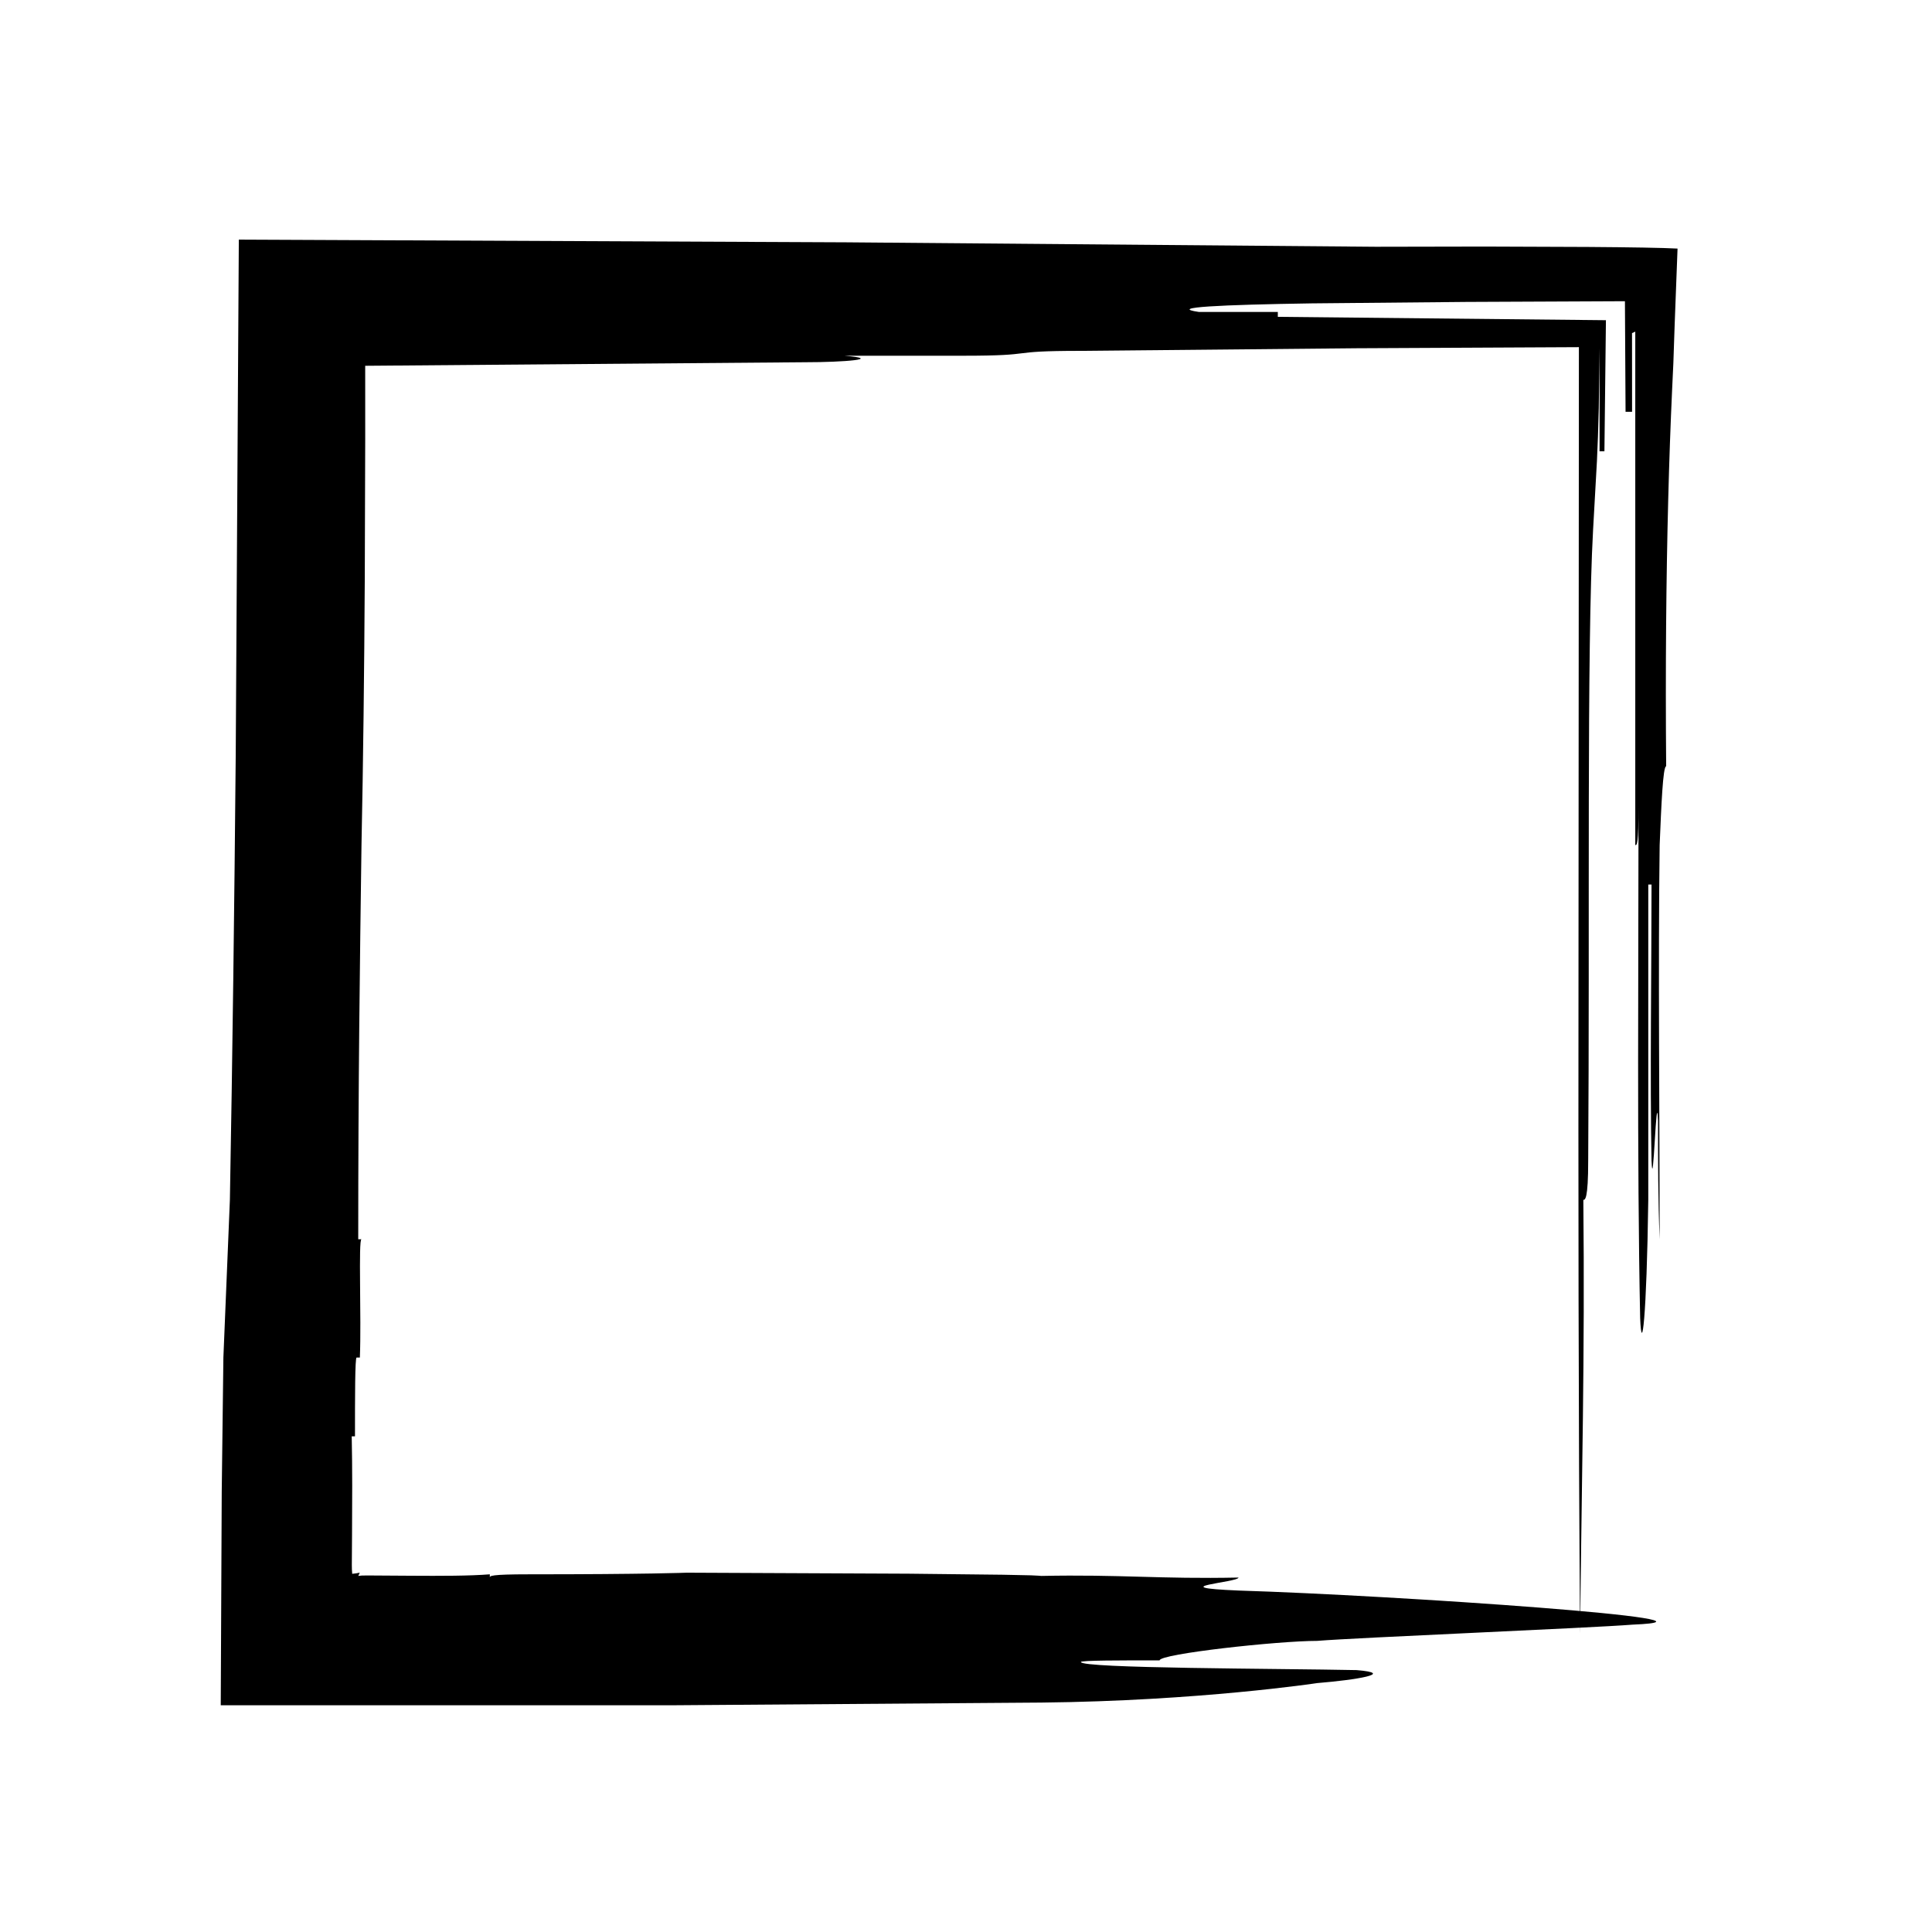
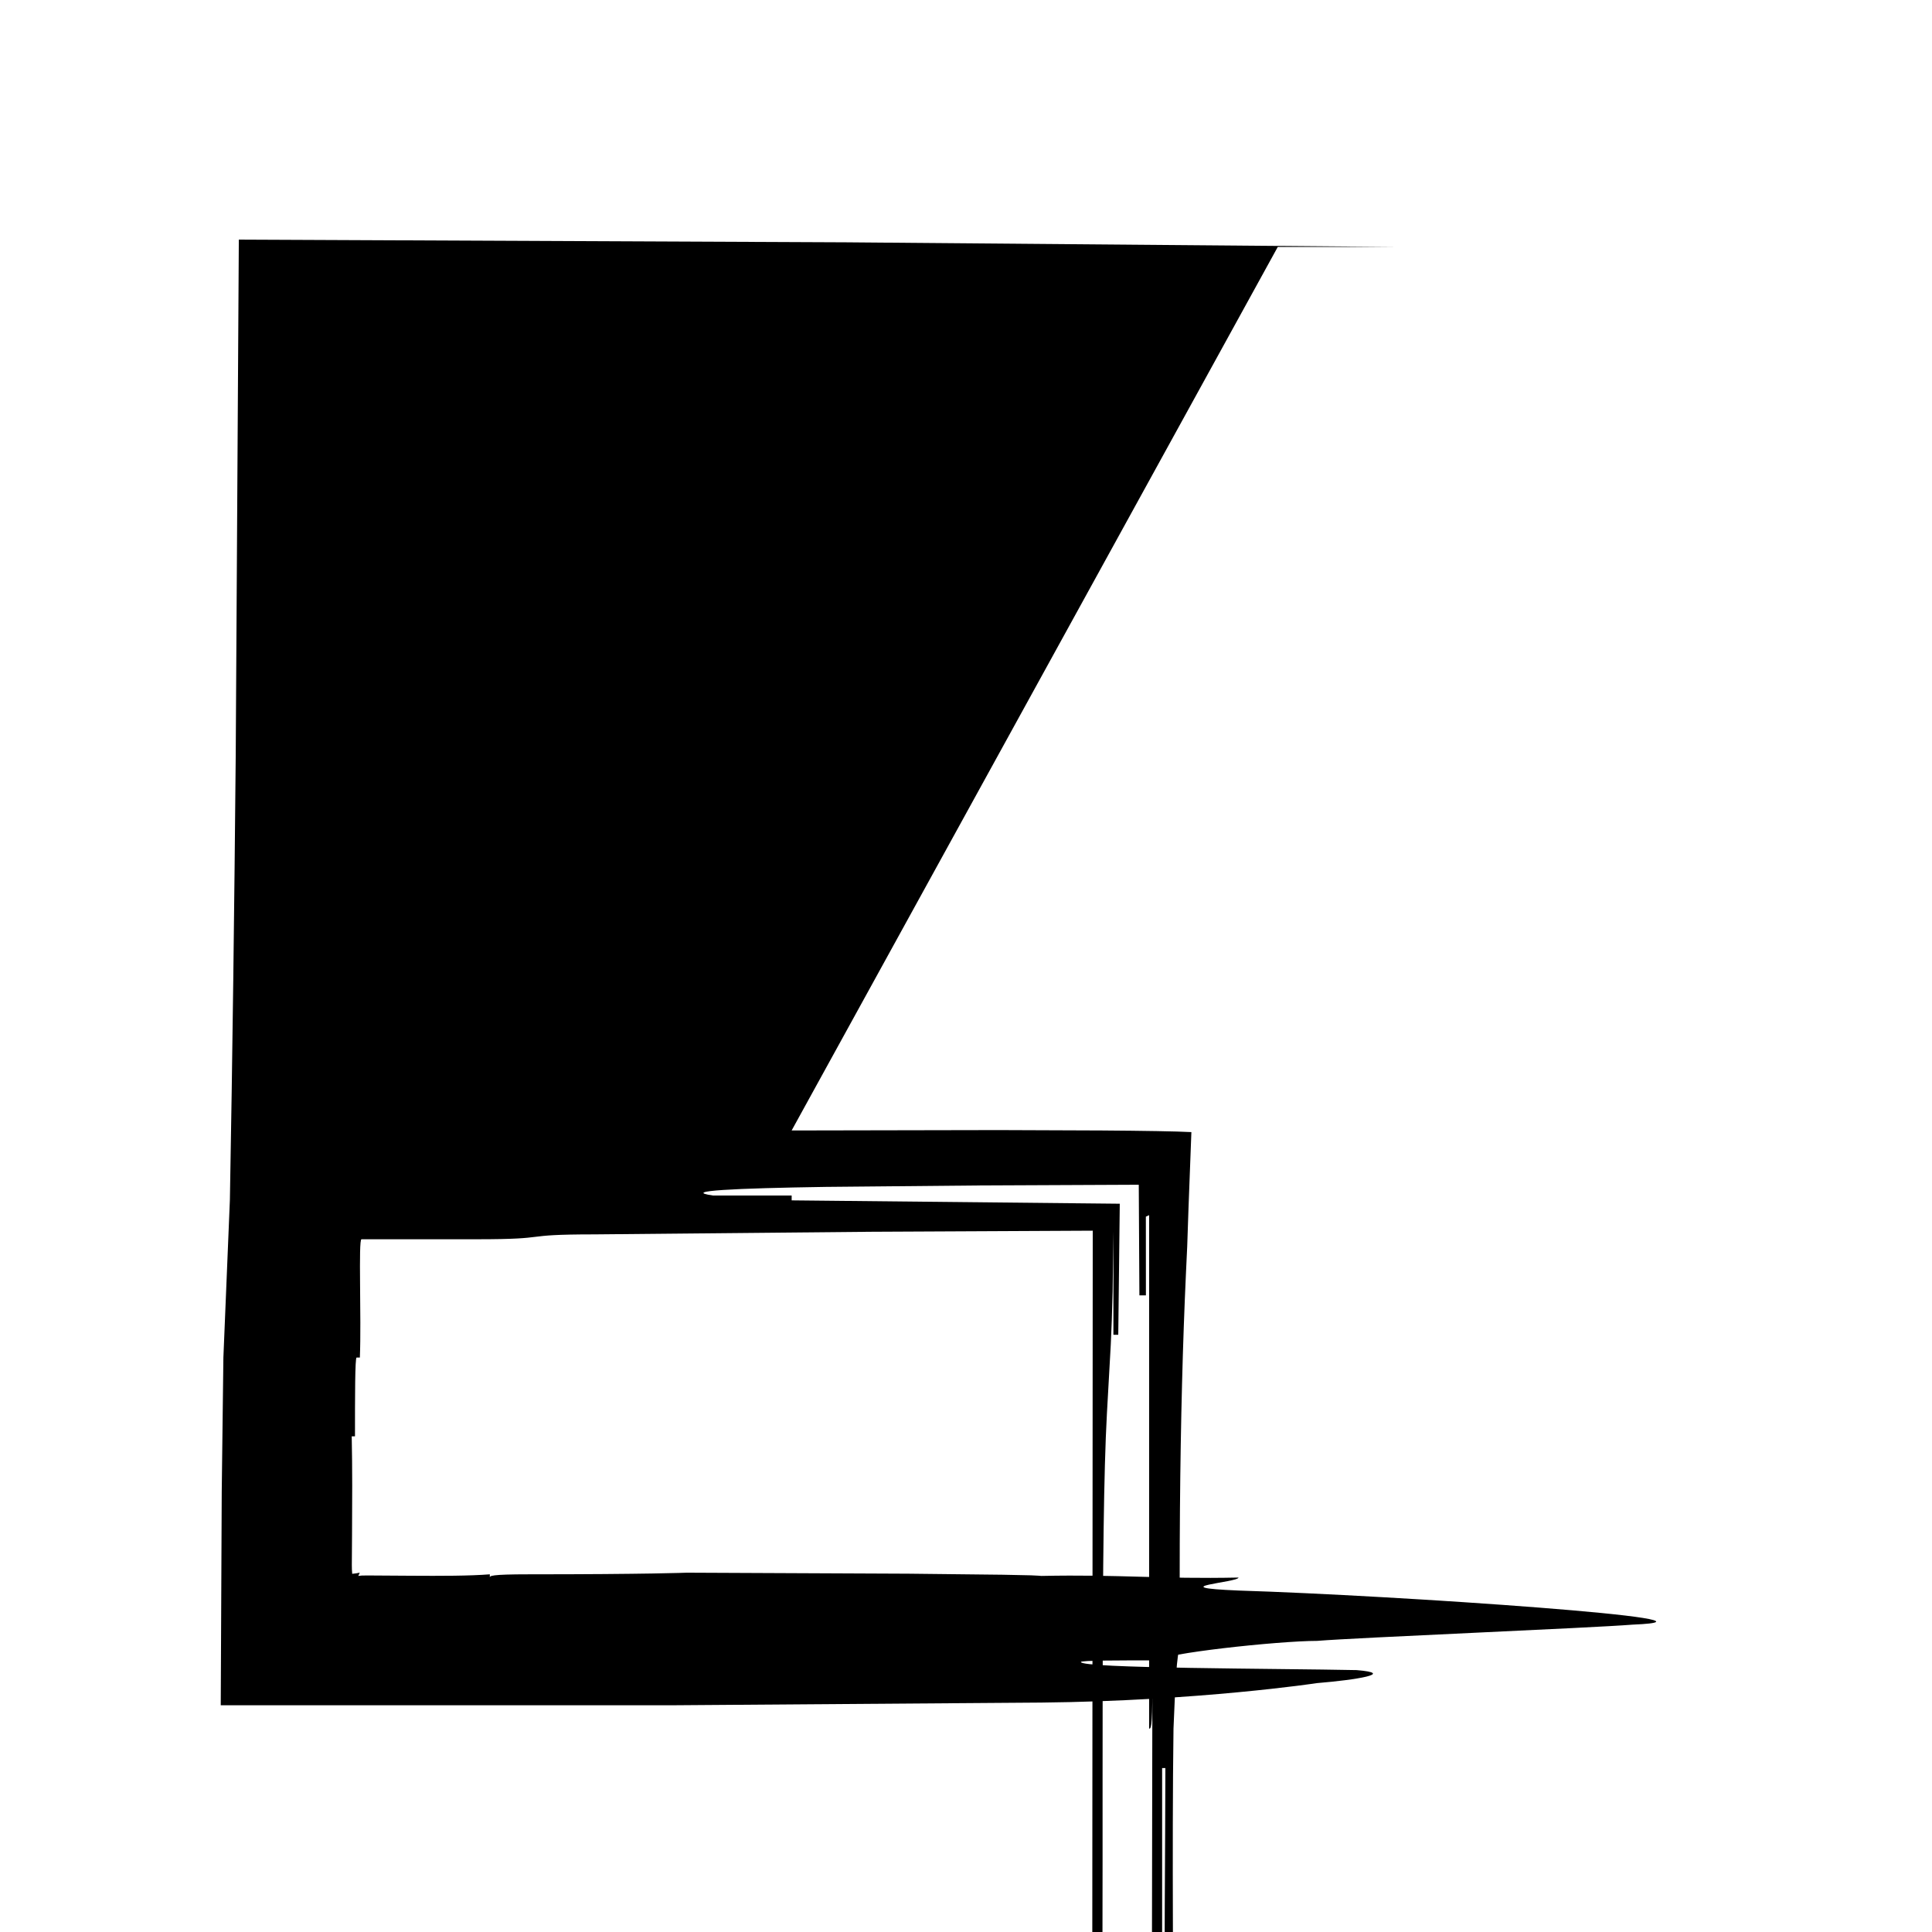
<svg xmlns="http://www.w3.org/2000/svg" fill="#000000" width="800px" height="800px" version="1.1" viewBox="144 144 512 512">
-   <path d="m482.62 209.44h31.32c-48.059-0.402-96.844-0.812-145.77-1.223-53.711-0.242-107.56-0.48-160.88-0.715-0.277 46.055-0.551 91.707-0.82 136.56-0.367 40.152-0.852 79.578-1.547 117.9-0.43 10.449-1.289 31.332-1.723 41.797-0.141 11.527-0.289 23.438-0.438 35.645-0.086 18.445-0.172 37.328-0.262 56.504h120.51c33.719-0.246 66.699-0.484 96.953-0.707 41.781-0.434 73.102-5.164 73.102-5.164 10.465-0.863 20.898-2.578 10.465-3.441-20.898-0.43-73.082-0.43-73.082-2.152 0-0.43 10.414-0.43 20.863-0.43 0-1.723 31.32-5.164 41.754-5.164 10.465-0.863 73.109-3.445 83.559-4.301 31.336-1.293-62.66-7.75-104.41-9.039-20.898-0.863 0-2.152 0-3.441-20.898 0.43-31.348-0.863-52.246-0.43 0 0-0.977-0.105-2.75-0.16-1.777-0.035-4.348-0.09-7.523-0.156-6.367-0.07-15.168-0.168-24.953-0.277-19.578-0.09-43.062-0.195-58.73-0.266 0 0-10.449 0.43-41.754 0.43-10.449 0-10.449 0.434-10.449 0.863v-0.863c-5.231 0.43-13.07 0.43-20.902 0.379-3.918-0.023-7.84-0.051-11.43-0.074-0.562 0.004-1.098 0.016-1.598 0.02-0.328 0.02-0.637 0.055-0.934 0.105 0.195-0.434 0.195-0.434 0.395-0.863-0.637 0.141-1.32 0.238-2 0.301-0.074-0.699-0.102-1.5-0.102-2.301l0.055-8.039c0.051-8.699 0.098-17.402-0.082-26.102h0.863c0-10.465 0-20.871 0.43-20.871h0.863c0.43-10.461-0.434-31.348 0.43-31.348h-0.863c0-41.785 0.434-73.109 0.863-104.43 0.457-22.191 0.73-45.863 0.871-70.422 0.039-12.281 0.074-24.789 0.117-37.438 0-6.328-0.004-12.691-0.004-19.086-0.012-0.137-0.02-0.039-0.039-0.102 38.961-0.316 78.754-0.641 116.59-0.941 10.438 0 20.871-0.863 10.438-1.723h31.336c20.871 0 10.434-1.293 31.312-1.293 24.391-0.23 48.754-0.457 73.113-0.691l58.891-0.289-0.105 163.32c-0.059 59.172-0.035 118.34 0.418 177.52 0.43-41.781 1.289-73.117 0.863-114.86 0.43 0 1.289 0 1.289-10.449 0.434-62.668-0.43-135.76 1.293-167.08 0.289-5.168 0.586-10.488 1.023-18.273 0.188-3.914 0.363-8.484 0.488-14.031 0.059-4.453 0.125-9.664 0.207-15.926v27.363h1.289c0.121-10.688 0.25-22.199 0.398-34.727-28.816-0.297-60.199-0.621-86.953-0.891v-1.289h-20.871c-8.66-1.25 6.016-1.91 29.883-2.281 11.945-0.109 26.168-0.246 40.914-0.383 14.082-0.059 28.66-0.125 42.062-0.188 0.059 10.906 0.121 20.965 0.168 29.312h1.723l-0.012-20.855 0.863-0.395v177.88-41.805c0.43 0 0.863 0 0.863-10.434 0 41.781-0.434 94 0.43 135.76 0.43 10.434 1.723 0 2.152-31.312v-83.566h0.863c0 20.898-0.43 52.219 0 73.117 0.434 10.449 1.289-20.898 1.723-10.465 0 10.465 0 20.906 0.43 31.371 0-31.371-0.43-73.129 0-104.48 0.43-10.434 0.863-20.883 1.723-20.883-0.215-26.094 0-49.578 0.539-70.461 0.266-10.438 0.621-20.234 1.039-29.367 0.109-2.367 0.215-4.699 0.328-6.992 0.117-3.477 0.238-6.902 0.348-10.262 0.262-6.938 0.516-13.637 0.762-20.113-4.004-0.215-12.449-0.348-23.699-0.43-7.672-0.031-17.16-0.066-27.383-0.105-18.301 0.035-39.199 0.078-54.855 0.105z" />
+   <path d="m482.62 209.44h31.32c-48.059-0.402-96.844-0.812-145.77-1.223-53.711-0.242-107.56-0.48-160.88-0.715-0.277 46.055-0.551 91.707-0.82 136.56-0.367 40.152-0.852 79.578-1.547 117.9-0.43 10.449-1.289 31.332-1.723 41.797-0.141 11.527-0.289 23.438-0.438 35.645-0.086 18.445-0.172 37.328-0.262 56.504h120.51c33.719-0.246 66.699-0.484 96.953-0.707 41.781-0.434 73.102-5.164 73.102-5.164 10.465-0.863 20.898-2.578 10.465-3.441-20.898-0.43-73.082-0.43-73.082-2.152 0-0.43 10.414-0.43 20.863-0.43 0-1.723 31.32-5.164 41.754-5.164 10.465-0.863 73.109-3.445 83.559-4.301 31.336-1.293-62.66-7.75-104.41-9.039-20.898-0.863 0-2.152 0-3.441-20.898 0.43-31.348-0.863-52.246-0.43 0 0-0.977-0.105-2.75-0.16-1.777-0.035-4.348-0.09-7.523-0.156-6.367-0.07-15.168-0.168-24.953-0.277-19.578-0.09-43.062-0.195-58.73-0.266 0 0-10.449 0.43-41.754 0.43-10.449 0-10.449 0.434-10.449 0.863v-0.863c-5.231 0.43-13.07 0.43-20.902 0.379-3.918-0.023-7.84-0.051-11.43-0.074-0.562 0.004-1.098 0.016-1.598 0.02-0.328 0.02-0.637 0.055-0.934 0.105 0.195-0.434 0.195-0.434 0.395-0.863-0.637 0.141-1.32 0.238-2 0.301-0.074-0.699-0.102-1.5-0.102-2.301l0.055-8.039c0.051-8.699 0.098-17.402-0.082-26.102h0.863c0-10.465 0-20.871 0.43-20.871h0.863c0.43-10.461-0.434-31.348 0.43-31.348h-0.863h31.336c20.871 0 10.434-1.293 31.312-1.293 24.391-0.23 48.754-0.457 73.113-0.691l58.891-0.289-0.105 163.32c-0.059 59.172-0.035 118.34 0.418 177.52 0.43-41.781 1.289-73.117 0.863-114.86 0.43 0 1.289 0 1.289-10.449 0.434-62.668-0.43-135.76 1.293-167.08 0.289-5.168 0.586-10.488 1.023-18.273 0.188-3.914 0.363-8.484 0.488-14.031 0.059-4.453 0.125-9.664 0.207-15.926v27.363h1.289c0.121-10.688 0.25-22.199 0.398-34.727-28.816-0.297-60.199-0.621-86.953-0.891v-1.289h-20.871c-8.66-1.25 6.016-1.91 29.883-2.281 11.945-0.109 26.168-0.246 40.914-0.383 14.082-0.059 28.66-0.125 42.062-0.188 0.059 10.906 0.121 20.965 0.168 29.312h1.723l-0.012-20.855 0.863-0.395v177.88-41.805c0.43 0 0.863 0 0.863-10.434 0 41.781-0.434 94 0.43 135.76 0.43 10.434 1.723 0 2.152-31.312v-83.566h0.863c0 20.898-0.43 52.219 0 73.117 0.434 10.449 1.289-20.898 1.723-10.465 0 10.465 0 20.906 0.43 31.371 0-31.371-0.43-73.129 0-104.48 0.43-10.434 0.863-20.883 1.723-20.883-0.215-26.094 0-49.578 0.539-70.461 0.266-10.438 0.621-20.234 1.039-29.367 0.109-2.367 0.215-4.699 0.328-6.992 0.117-3.477 0.238-6.902 0.348-10.262 0.262-6.938 0.516-13.637 0.762-20.113-4.004-0.215-12.449-0.348-23.699-0.43-7.672-0.031-17.16-0.066-27.383-0.105-18.301 0.035-39.199 0.078-54.855 0.105z" />
</svg>